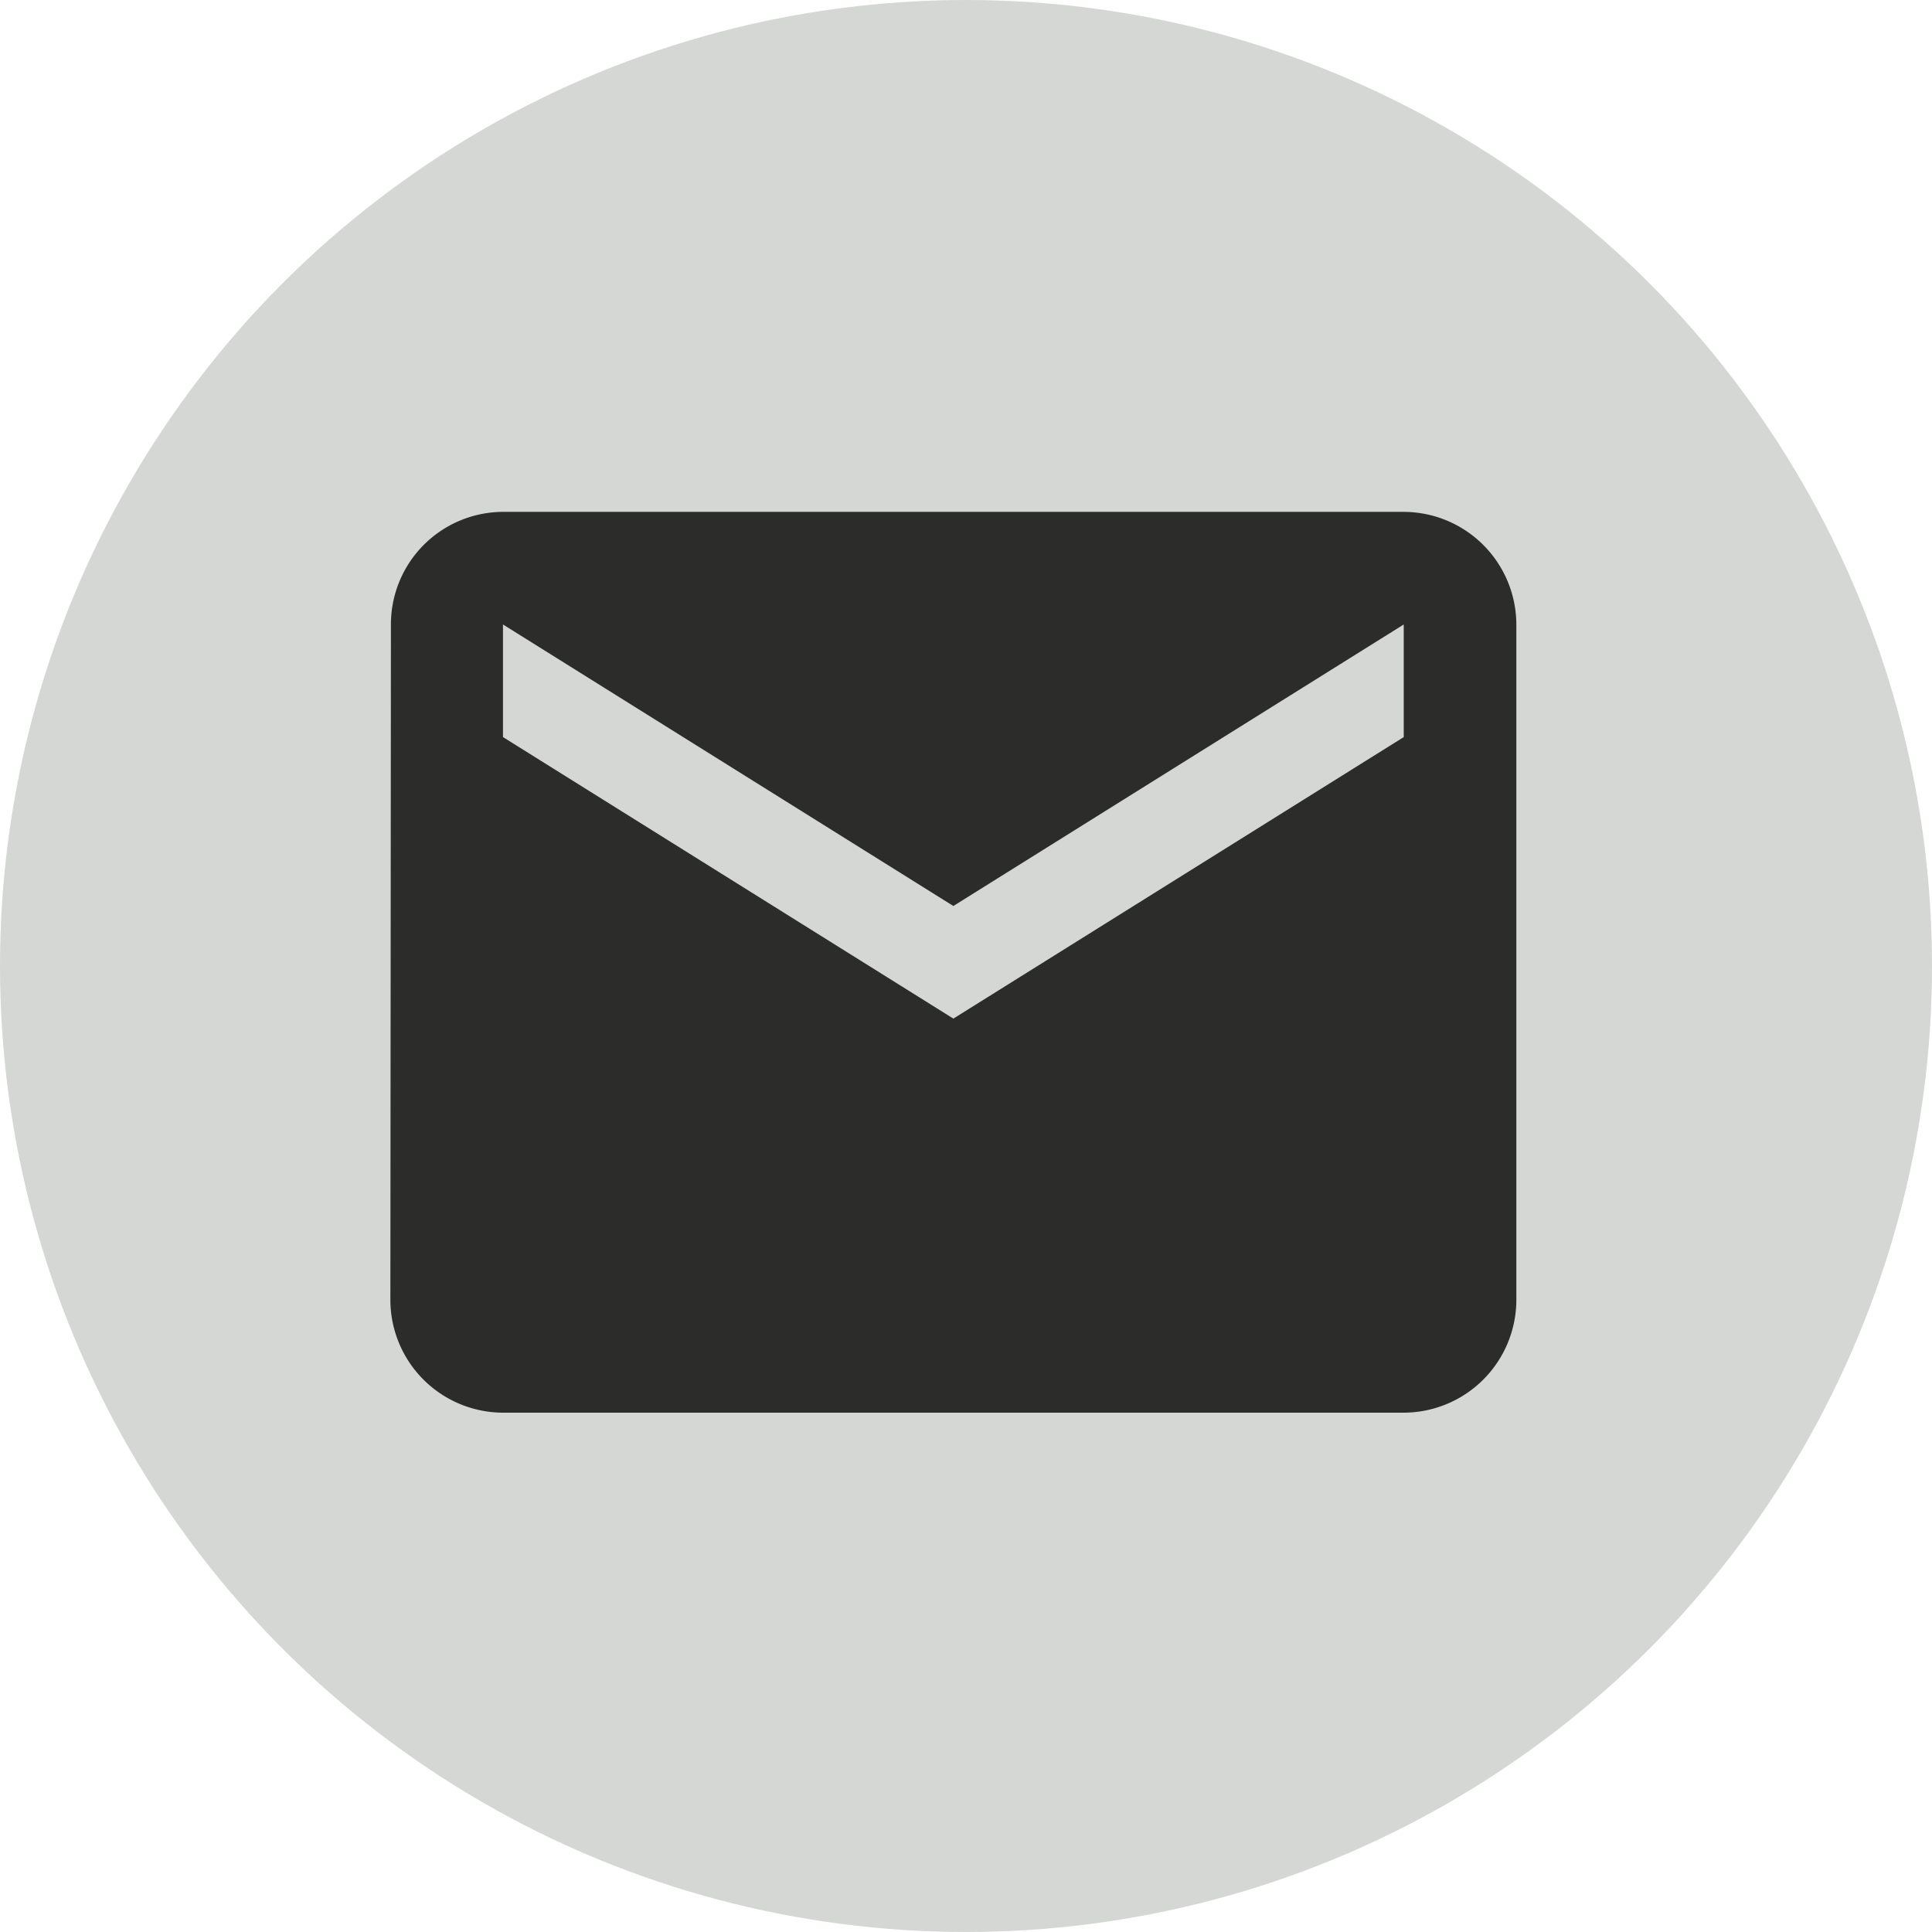
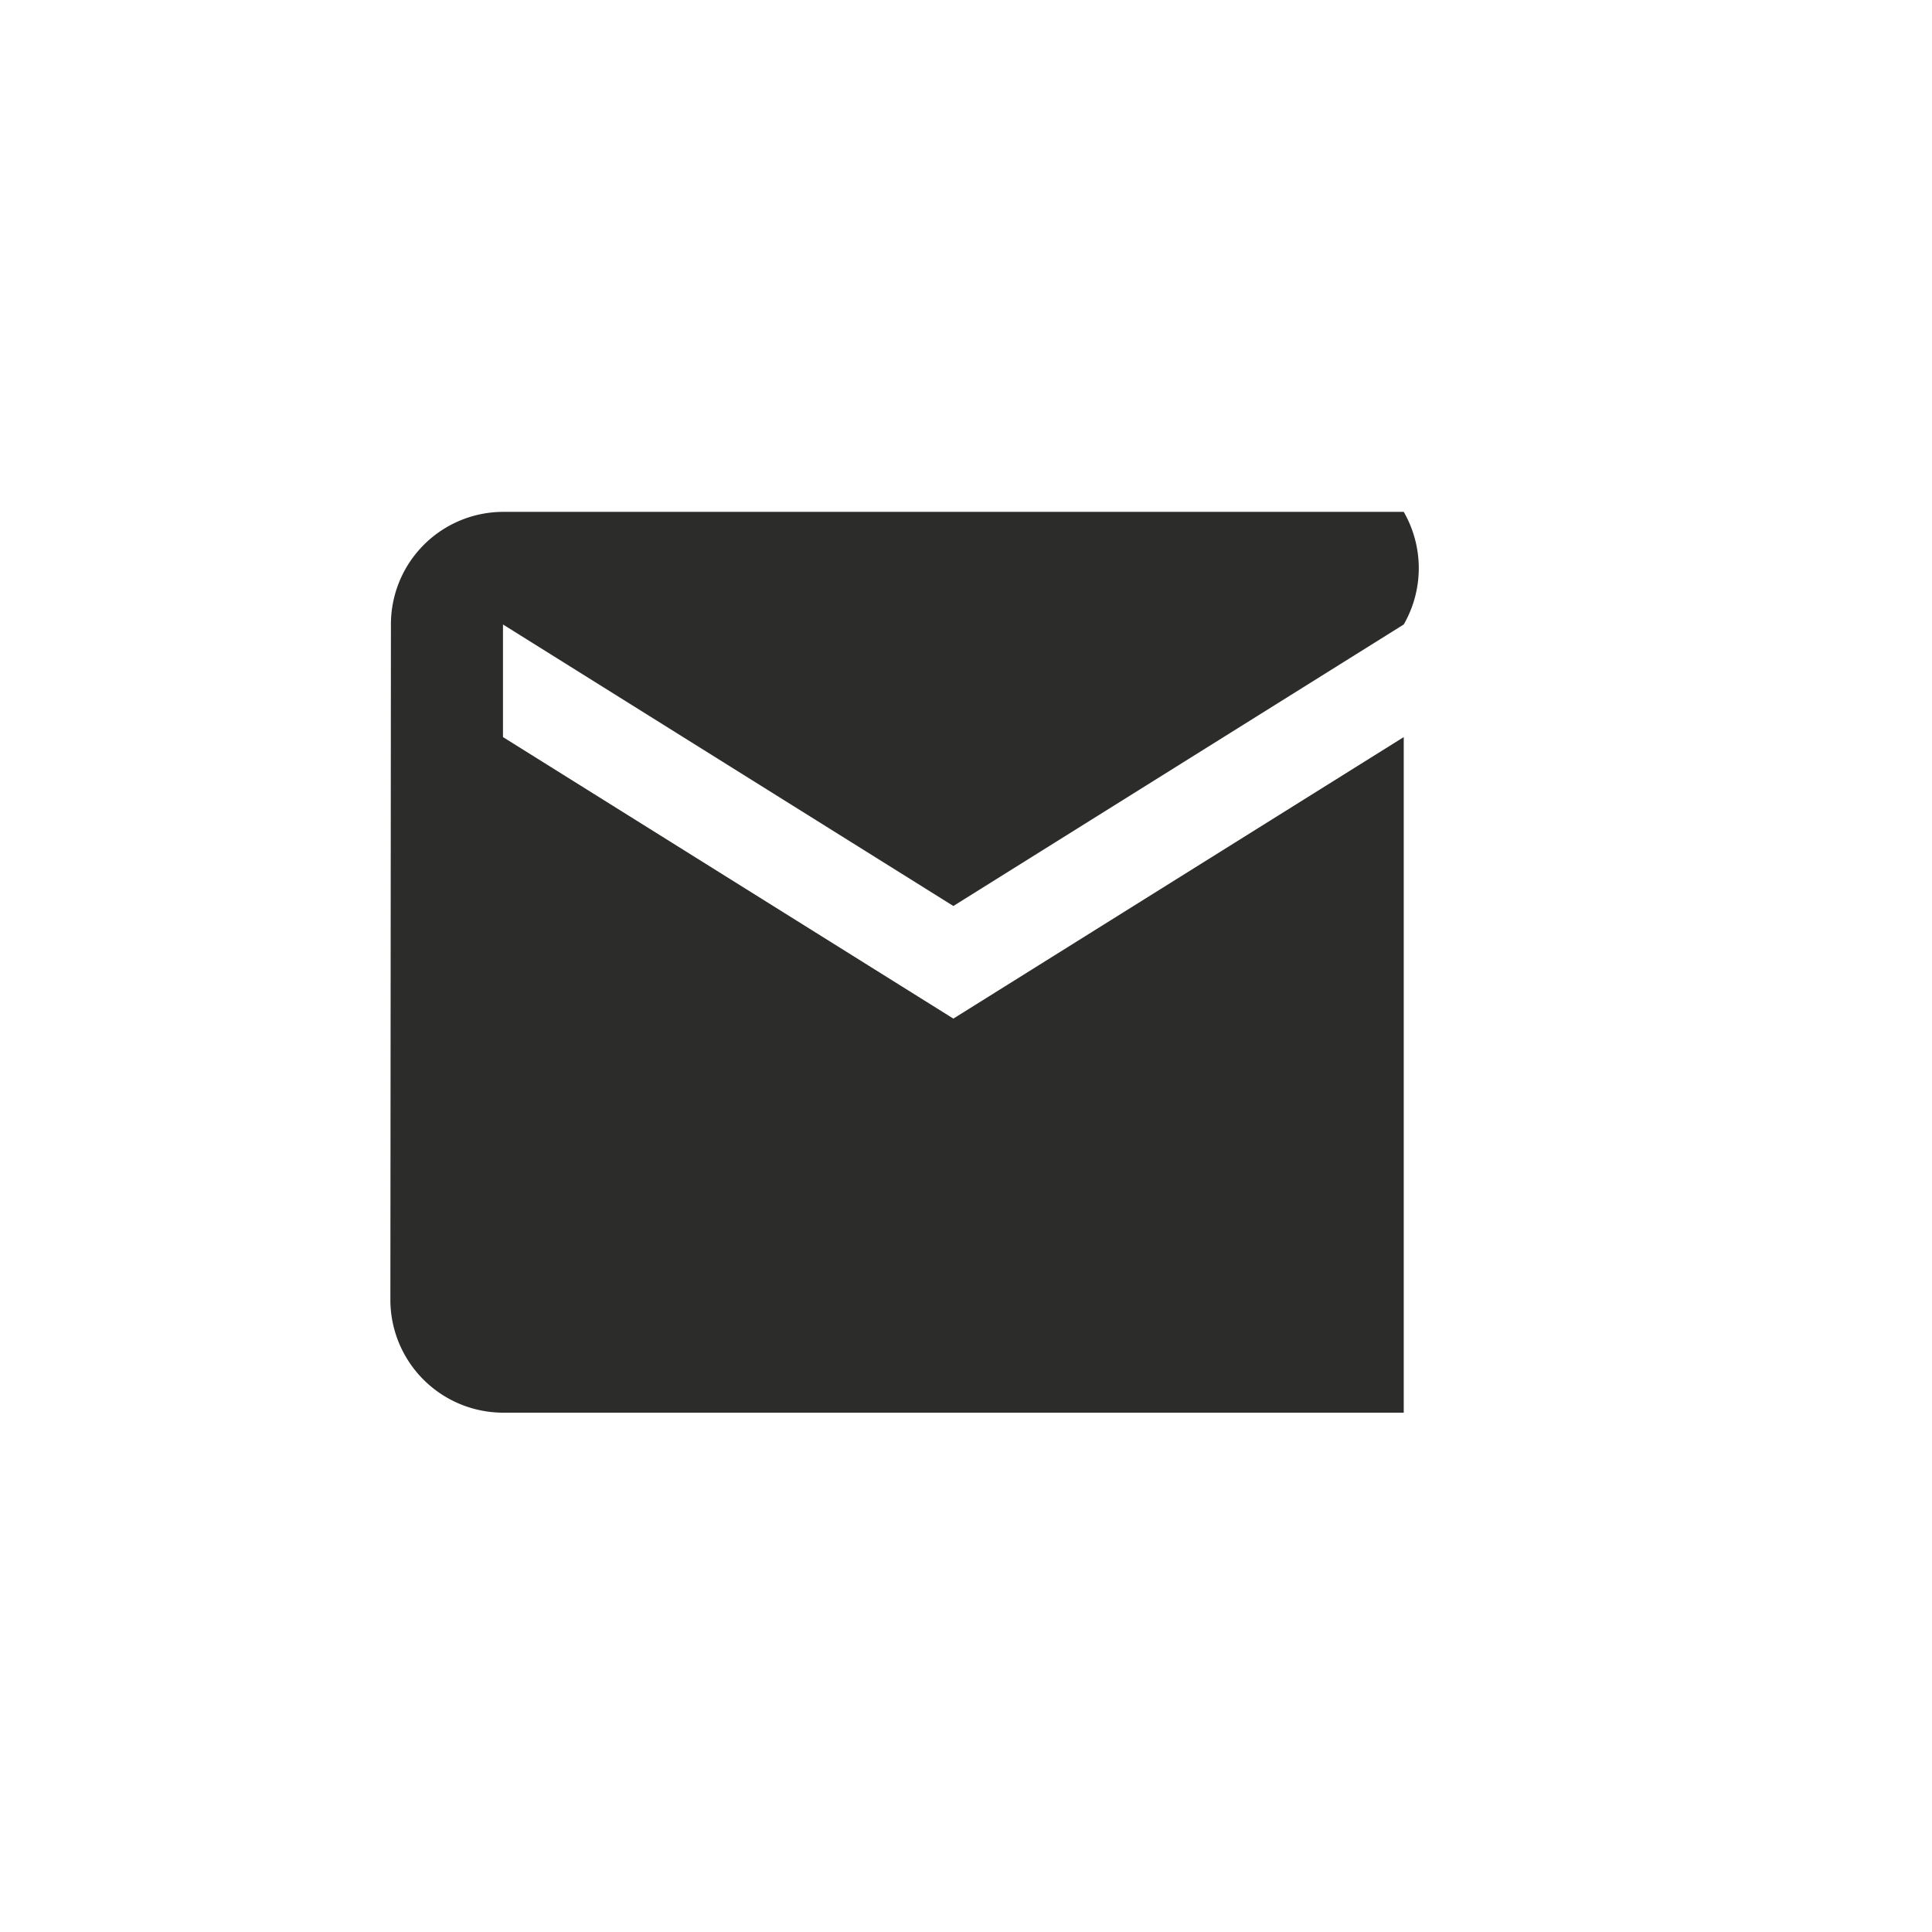
<svg xmlns="http://www.w3.org/2000/svg" width="35" height="35" viewBox="0 0 35 35">
  <g id="geo" transform="translate(0 0.455)">
-     <circle id="Ellipse_6" data-name="Ellipse 6" cx="17.5" cy="17.5" r="17.5" transform="translate(0 -0.455)" fill="#d5d7d4" />
-     <path id="Icon_material-email" data-name="Icon material-email" d="M21.358,6H5.04A2.037,2.037,0,0,0,3.01,8.04L3,20.279a2.046,2.046,0,0,0,2.04,2.04H21.358a2.046,2.046,0,0,0,2.04-2.04V8.04A2.046,2.046,0,0,0,21.358,6Zm0,4.08-8.159,5.1L5.04,10.08V8.04l8.159,5.1,8.159-5.1Z" transform="translate(4.072 2.818)" fill="#2c2c2b" />
+     <path id="Icon_material-email" data-name="Icon material-email" d="M21.358,6H5.04A2.037,2.037,0,0,0,3.01,8.04L3,20.279a2.046,2.046,0,0,0,2.04,2.04H21.358V8.04A2.046,2.046,0,0,0,21.358,6Zm0,4.08-8.159,5.1L5.04,10.08V8.04l8.159,5.1,8.159-5.1Z" transform="translate(4.072 2.818)" fill="#2c2c2b" />
  </g>
</svg>